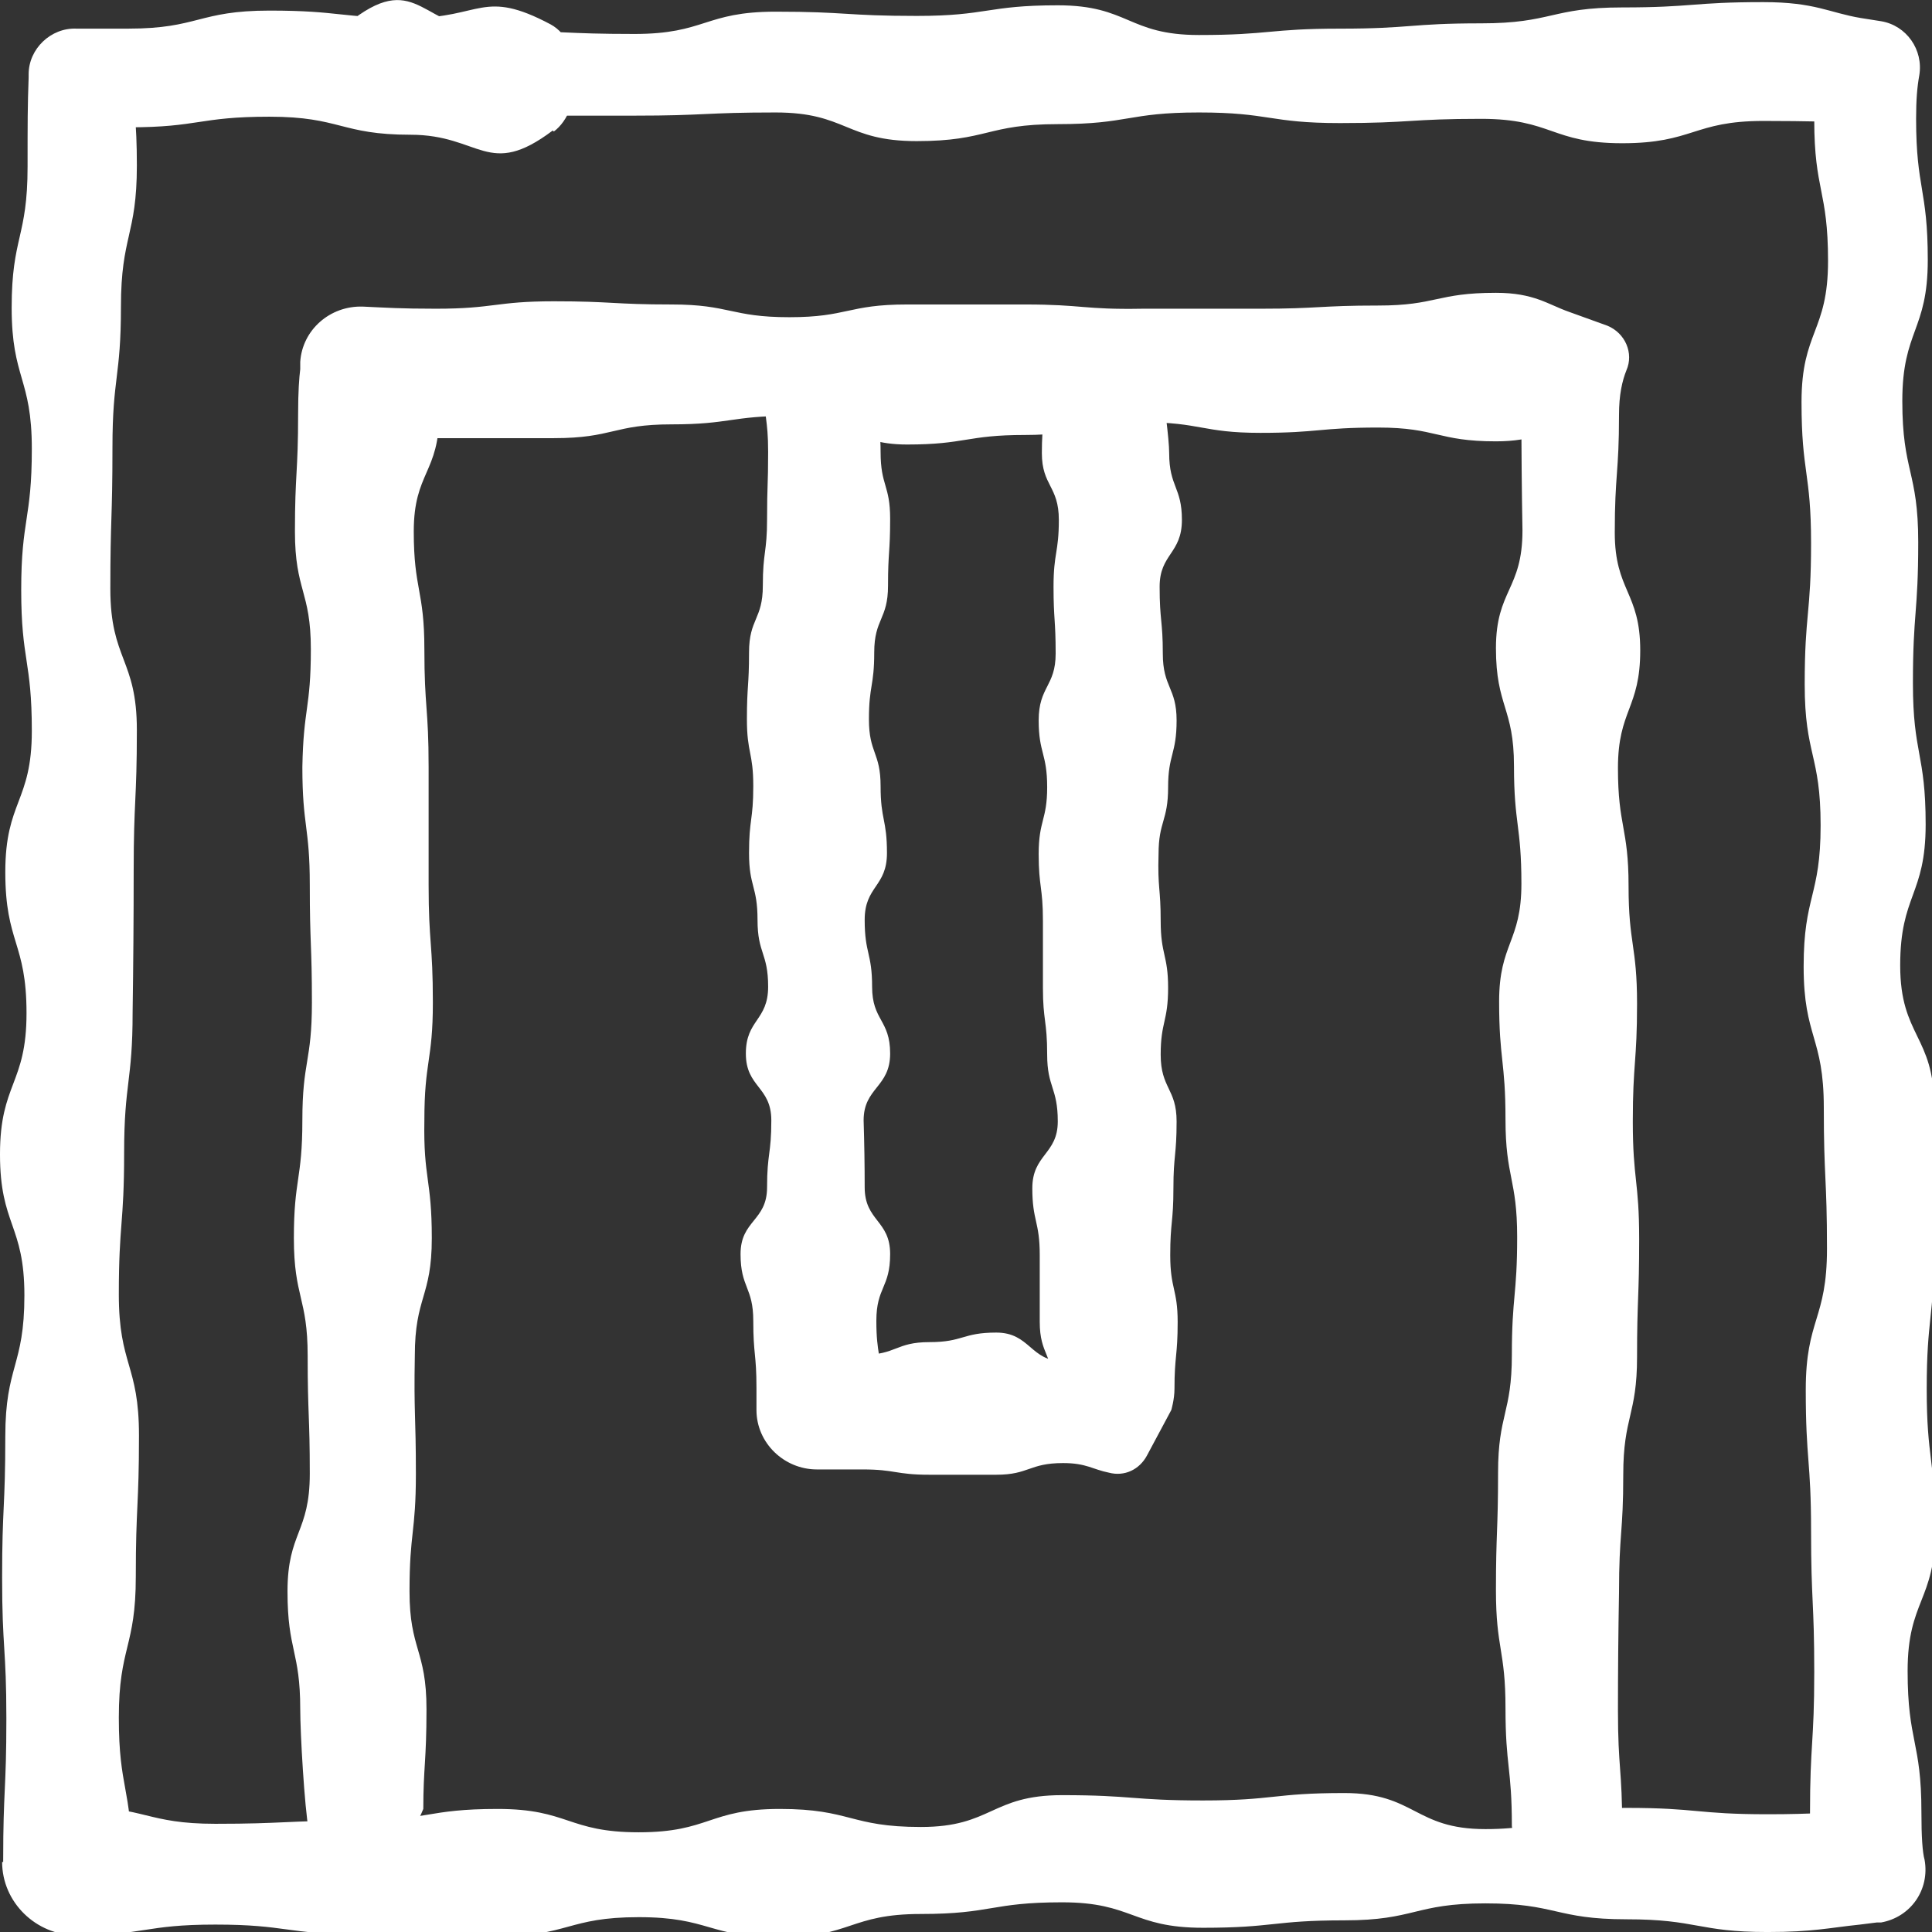
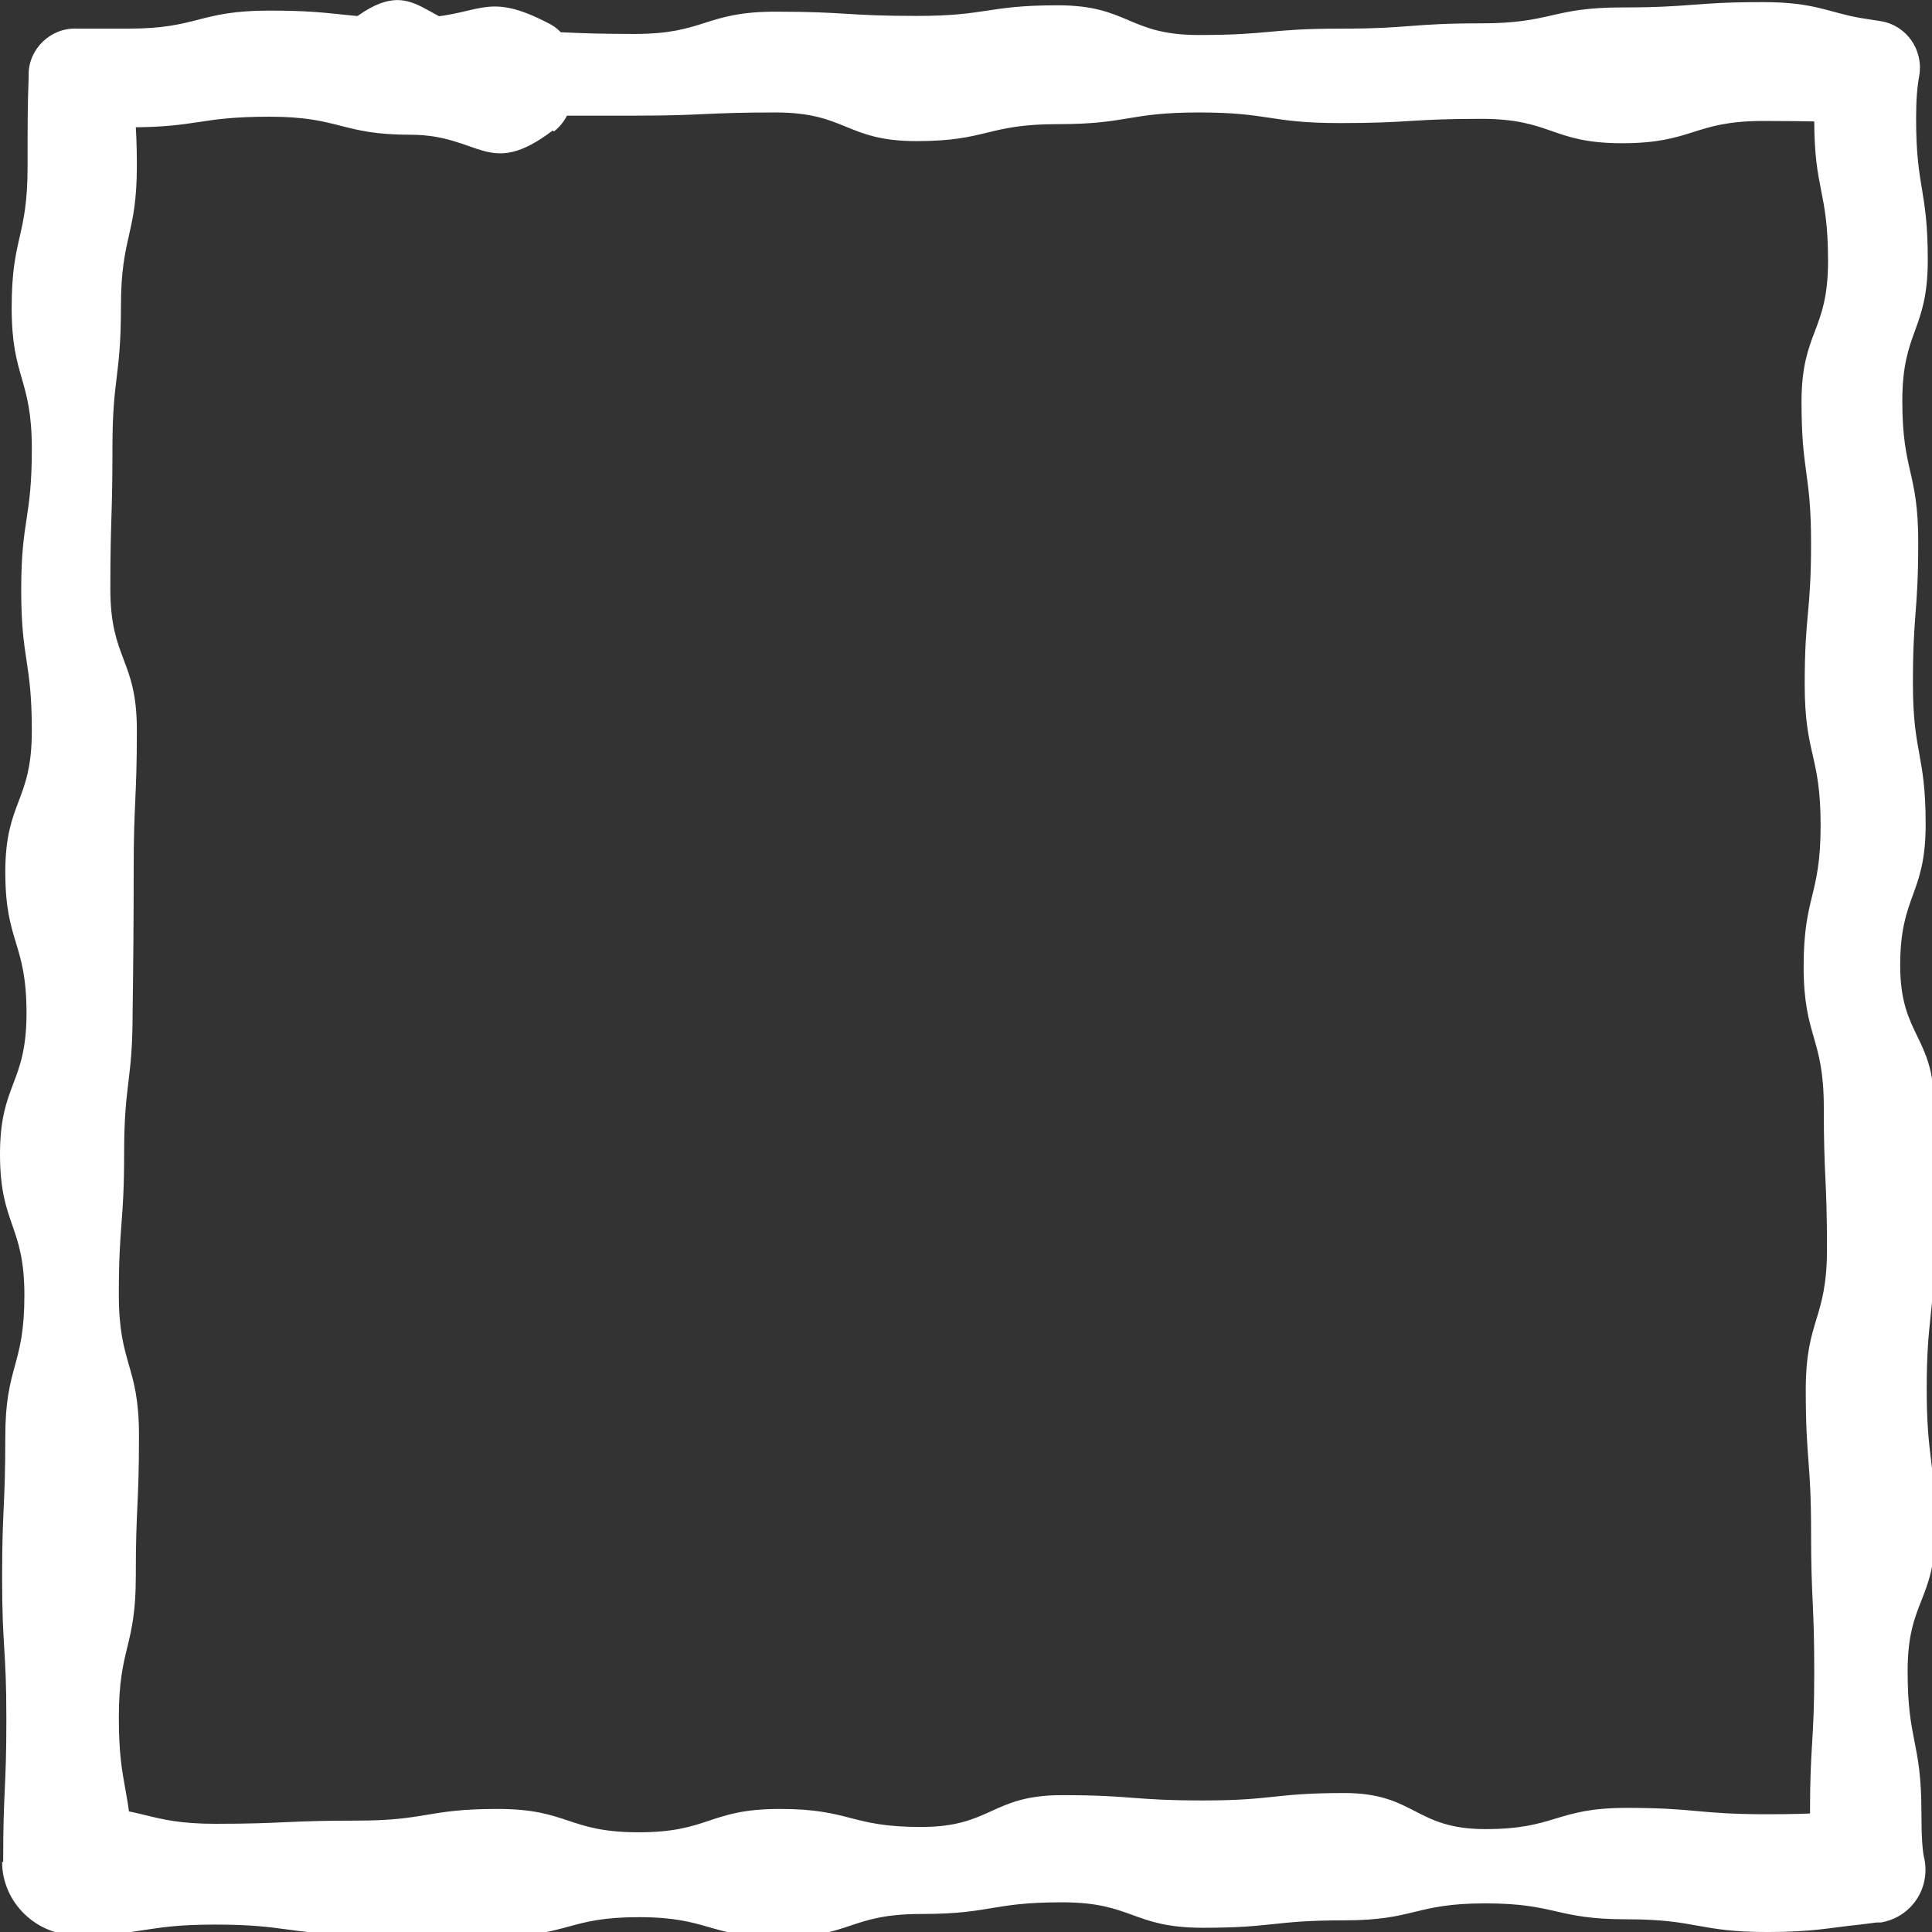
<svg xmlns="http://www.w3.org/2000/svg" id="Layer_2" viewBox="0 0 18.21 18.21">
  <rect x="0" y="0" width="18.21" height="18.21" fill="#333333" stroke="none" />
  <defs>
    <style>
      .cls-1 {
        fill: #fff;
      }
    </style>
  </defs>
  <g id="Layer_1-2" data-name="Layer_1">
-     <path class="cls-1" d="M15.29,17.23c0-.56-.04-.56-.04-1.11q0-.56.01-1.11c0-.56.04-.56.04-1.11s.13-.56.13-1.11.02-.56.02-1.11-.06-.56-.06-1.11.04-.56.04-1.11-.08-.56-.08-1.11-.1-.56-.1-1.11.21-.56.21-1.11-.24-.56-.24-1.11.04-.56.04-1.11c0-.19.03-.32.07-.42.07-.16-.01-.35-.18-.42h0s-.36-.13-.36-.13c-.2-.07-.33-.18-.69-.18-.56,0-.56.12-1.11.12s-.56.03-1.11.03h-1.11c-.56.01-.56-.04-1.11-.04h-1.11c-.56,0-.56.12-1.11.12s-.56-.12-1.11-.12-.56-.03-1.11-.03-.56.07-1.11.07c-.34,0-.47-.01-.69-.02-.31-.01-.57.22-.59.52v.07c-.01.08-.02.21-.02.42,0,.56-.03.56-.03,1.11,0,.56.15.56.15,1.11,0,.56-.07.55-.08,1.11,0,.56.07.56.07,1.11,0,.56.02.56.02,1.11,0,.56-.09.55-.09,1.11,0,.56-.08.55-.08,1.11,0,.56.13.56.13,1.11,0,.56.02.56.02,1.11,0,.56-.21.55-.21,1.11,0,.56.12.56.12,1.11,0,.23.04.92.08,1.14.11.1.25.18.43.22.39.07.56-.2.65-.42,0-.39.03-.45.03-.94,0-.56-.16-.56-.16-1.11,0-.56.06-.55.06-1.11,0-.56-.02-.56-.01-1.11,0-.56.16-.55.16-1.11,0-.56-.08-.56-.07-1.11,0-.56.08-.56.08-1.11,0-.56-.04-.56-.04-1.11q0-.56,0-1.11c0-.56-.04-.56-.04-1.11,0-.56-.1-.56-.1-1.11,0-.56.24-.55.24-1.11,0-.21,0-.34-.02-.42l-.7.7c.22-.02.35-.05.69-.05q.56,0,1.11,0c.56,0,.56-.13,1.11-.13s.56-.08,1.11-.08.56.27,1.11.27.56-.09,1.11-.09.56-.12,1.11-.12.56.1,1.11.1.56-.05,1.11-.05.56.13,1.11.13c.36,0,.49-.1.69-.17l-.52-.52c.04.1.07.23.07.42q0,.56.01,1.11c0,.56-.25.56-.25,1.11s.17.56.17,1.11.07.56.07,1.11-.21.56-.21,1.11.06.56.06,1.11.11.56.11,1.11-.05.56-.05,1.11-.13.56-.13,1.11-.02.56-.02,1.11.09.56.09,1.11.06.56.06,1.11c0,.15.55.26.55.26.32,0,.51-.11.51-.26" />
-     <path class="cls-1" d="M7.2,3.63c0,.31.04.31.04.63s-.01.31-.01.63-.04.31-.04.63-.13.31-.13.63-.02.31-.02.63.06.31.06.63-.04.31-.04.63.08.31.08.63.1.31.1.63-.21.31-.21.63.24.31.24.63-.04.31-.04.63-.25.31-.25.63.12.31.12.63.03.31.03.63c0,.1,0,.16,0,.19v.02c0,.31.26.56.57.56h0c.15,0,.22,0,.43,0,.31,0,.31.05.63.05q.31,0,.63,0c.31,0,.31-.11.63-.11.22,0,.28.06.43.09.15.04.29-.03.36-.16l.23-.43s.03-.1.03-.2c0-.31.03-.31.03-.63,0-.31-.07-.31-.07-.63,0-.31.03-.31.03-.63,0-.31.03-.31.03-.63,0-.31-.15-.31-.15-.63,0-.31.07-.31.07-.63,0-.31-.07-.31-.07-.63,0-.31-.03-.31-.02-.63,0-.31.09-.31.09-.63,0-.31.08-.31.08-.63,0-.31-.13-.31-.13-.63,0-.31-.03-.31-.03-.63,0-.31.21-.31.21-.63,0-.31-.12-.31-.12-.63,0-.13-.05-.52-.08-.65-.11-.06-.26-.1-.44-.12-.39-.04-.56.11-.65.24,0,.22-.03.25-.03.53,0,.31.16.31.16.63,0,.31-.05.31-.05.63,0,.31.02.31.02.63,0,.31-.16.31-.16.63,0,.31.08.31.08.63,0,.31-.08.31-.08.63,0,.31.04.31.04.63q0,.31,0,.63c0,.31.04.31.04.63,0,.31.1.31.1.63,0,.31-.24.31-.24.63,0,.31.07.31.07.63q0,.31,0,.63c0,.31.13.31.13.63,0,.1,0,.16.02.19l.51-.51c-.15.02-.22.06-.44.06-.31,0-.31-.27-.63-.27s-.31.09-.63.09-.31.12-.63.12c-.22,0-.28-.05-.43-.08l.59.59s.02-.1.02-.2c0-.31-.05-.31-.05-.63s.13-.31.13-.63-.24-.31-.24-.63q0-.31-.01-.63c0-.31.25-.31.25-.63s-.17-.31-.17-.63-.07-.31-.07-.63.21-.31.21-.63-.06-.31-.06-.63-.11-.31-.11-.63.05-.31.05-.63.13-.31.13-.63.02-.31.02-.63-.09-.31-.09-.63-.06-.31-.06-.63c0-.09-.55-.15-.55-.15-.32,0-.51.06-.51.15" />
    <path class="cls-1" d="M5.21,1.23c-.61.46-.68.04-1.34.04s-.66-.17-1.33-.17-.66.1-1.33.1c-.24,0-.4.01-.49.03l.51-.51c.03.26.06.42.06.84,0,.66-.15.66-.15,1.33s-.08.66-.08,1.33-.02.66-.02,1.33.25.66.25,1.33-.03.66-.03,1.33q0,.66-.01,1.33c0,.66-.08.66-.08,1.33s-.05.66-.05,1.33.19.66.19,1.33-.03.66-.03,1.33-.16.66-.16,1.33.12.66.12,1.33c0,0,0,.02,0,.02l-.51-.51c.64,0,.65.16,1.3.16s.66-.03,1.33-.03.66-.11,1.33-.11.66.22,1.33.22.66-.22,1.33-.22.66.17,1.33.17.66-.3,1.33-.3.66.05,1.33.05.66-.07,1.33-.07.66.34,1.33.34.66-.2,1.33-.2.66.06,1.33.06c.44,0,.59-.02.88-.03l-.47.47c0-.07-.01-.22-.01-.45,0-.66.04-.66.04-1.33s-.03-.66-.03-1.33-.05-.66-.05-1.33.2-.66.2-1.33-.03-.66-.03-1.33-.19-.66-.19-1.33.16-.66.16-1.33-.15-.66-.15-1.33.06-.66.06-1.33-.09-.66-.09-1.33.25-.66.25-1.33-.13-.66-.13-1.33c0-.21,0-.35,0-.41l.43.43c-.32,0-.46-.01-.91-.01-.66,0-.66.21-1.33.21s-.66-.23-1.33-.23-.66.04-1.33.04-.66-.1-1.33-.1-.66.11-1.33.11-.66.16-1.33.16-.66-.27-1.33-.27-.66.03-1.33.03h-1.33c-.66,0-.69.4-1.29-.05-.27-.2-.3-.66-.03-.86.61-.46.66.11,1.32.11s.66.03,1.33.03.66-.21,1.33-.21.66.04,1.33.04.66-.1,1.33-.1.66.28,1.33.28.66-.06,1.33-.06.66-.05,1.33-.05.66-.15,1.33-.15.66-.05,1.33-.05c.49,0,.62.1.92.15l.19.03c.24.04.4.27.36.51h0c-.02.11-.03.23-.03.41,0,.66.11.66.11,1.33s-.24.66-.24,1.33.15.66.15,1.33-.05.66-.05,1.33.12.66.12,1.33-.24.66-.24,1.33.32.66.32,1.33q0,.66,0,1.33c0,.66-.07.66-.07,1.33s.08.66.08,1.33-.26.66-.26,1.33.13.66.13,1.33c0,.23.01.38.03.45.05.28-.13.54-.41.59-.01,0-.03,0-.04,0l-.16.02c-.29.03-.44.07-.87.07-.66,0-.66-.12-1.33-.12s-.66-.15-1.33-.15-.66.16-1.33.16-.66.07-1.33.07-.66-.24-1.33-.24-.66.11-1.33.11-.66.22-1.33.22-.66-.19-1.33-.19-.66.18-1.33.18q-.66,0-1.33-.02c-.66,0-.66-.09-1.33-.09s-.66.1-1.31.1c-.38,0-.7-.31-.7-.69H.03v-.02c0-.66.03-.66.03-1.33s-.04-.66-.04-1.33.03-.66.03-1.33.18-.66.18-1.33-.23-.66-.23-1.33.25-.66.25-1.33-.2-.66-.2-1.33.25-.66.25-1.33-.1-.66-.1-1.33.1-.66.1-1.33-.19-.66-.19-1.33.15-.66.15-1.33c0-.42,0-.57.01-.84v-.03c0-.24.21-.44.45-.43h0c.09,0,.24,0,.49,0,.66,0,.66-.17,1.33-.17s.66.07,1.33.07.68-.28,1.32.06c.33.18.3.81.03,1.01" />
  </g>
</svg>